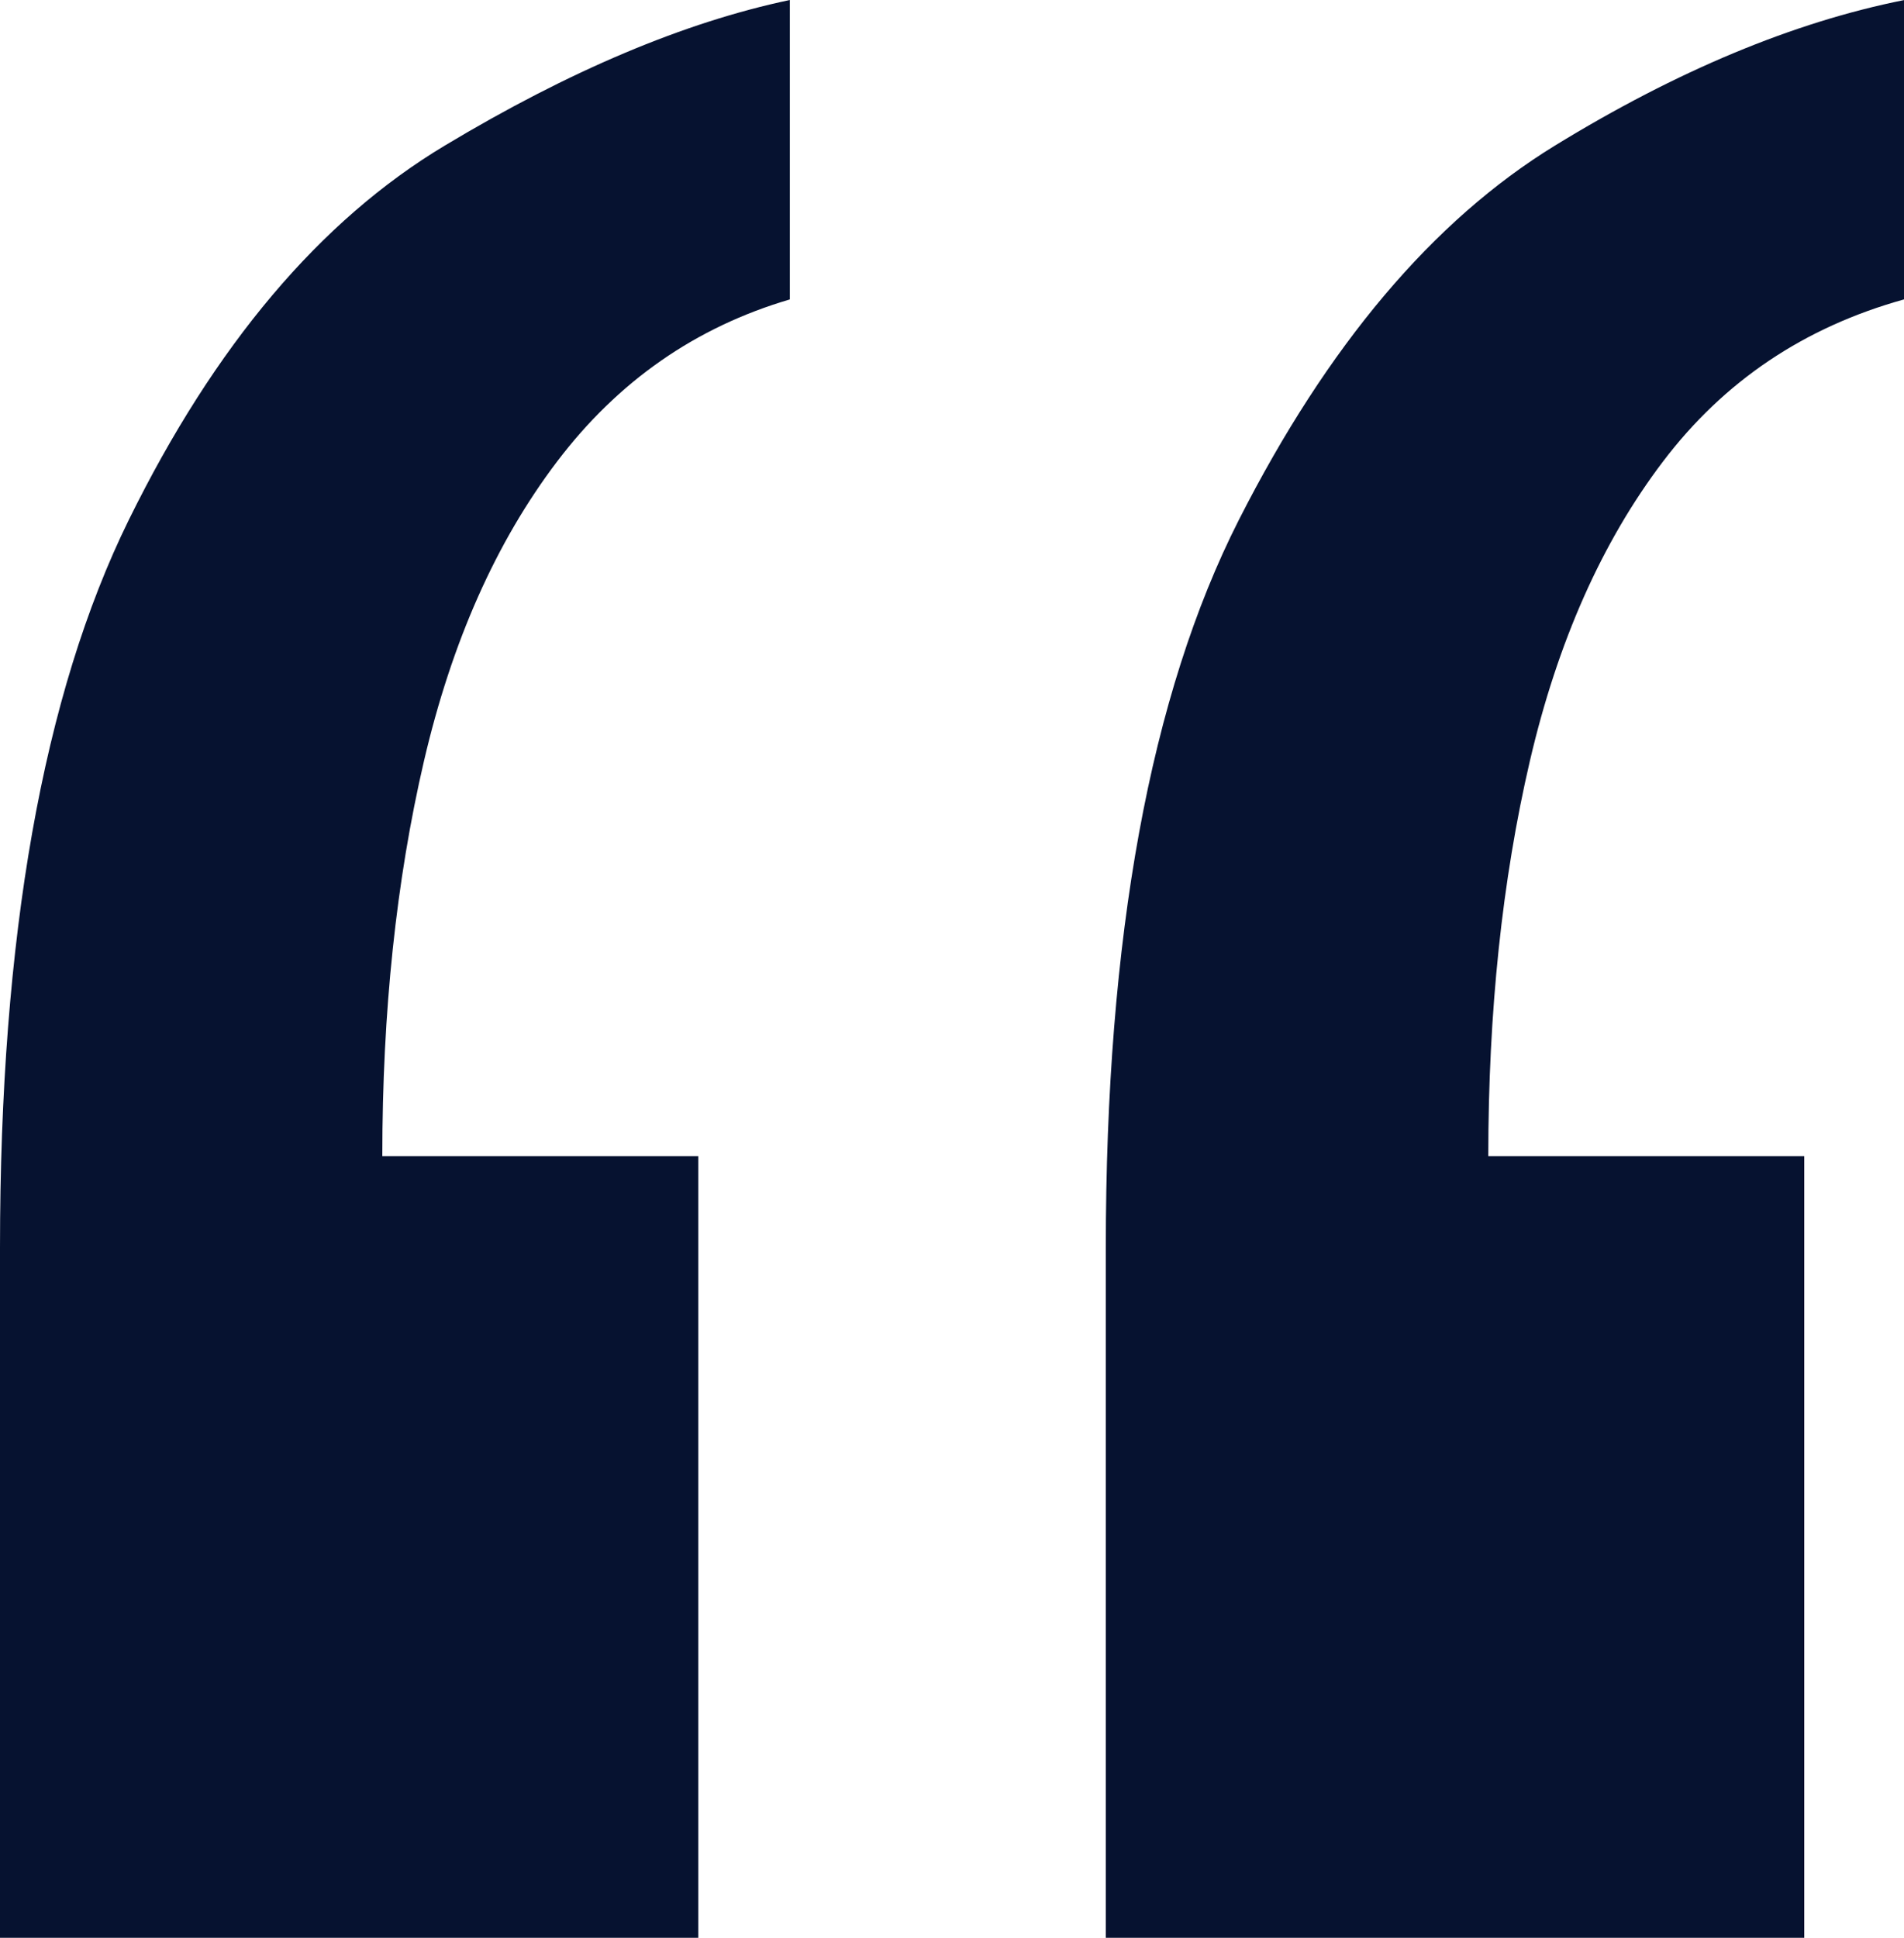
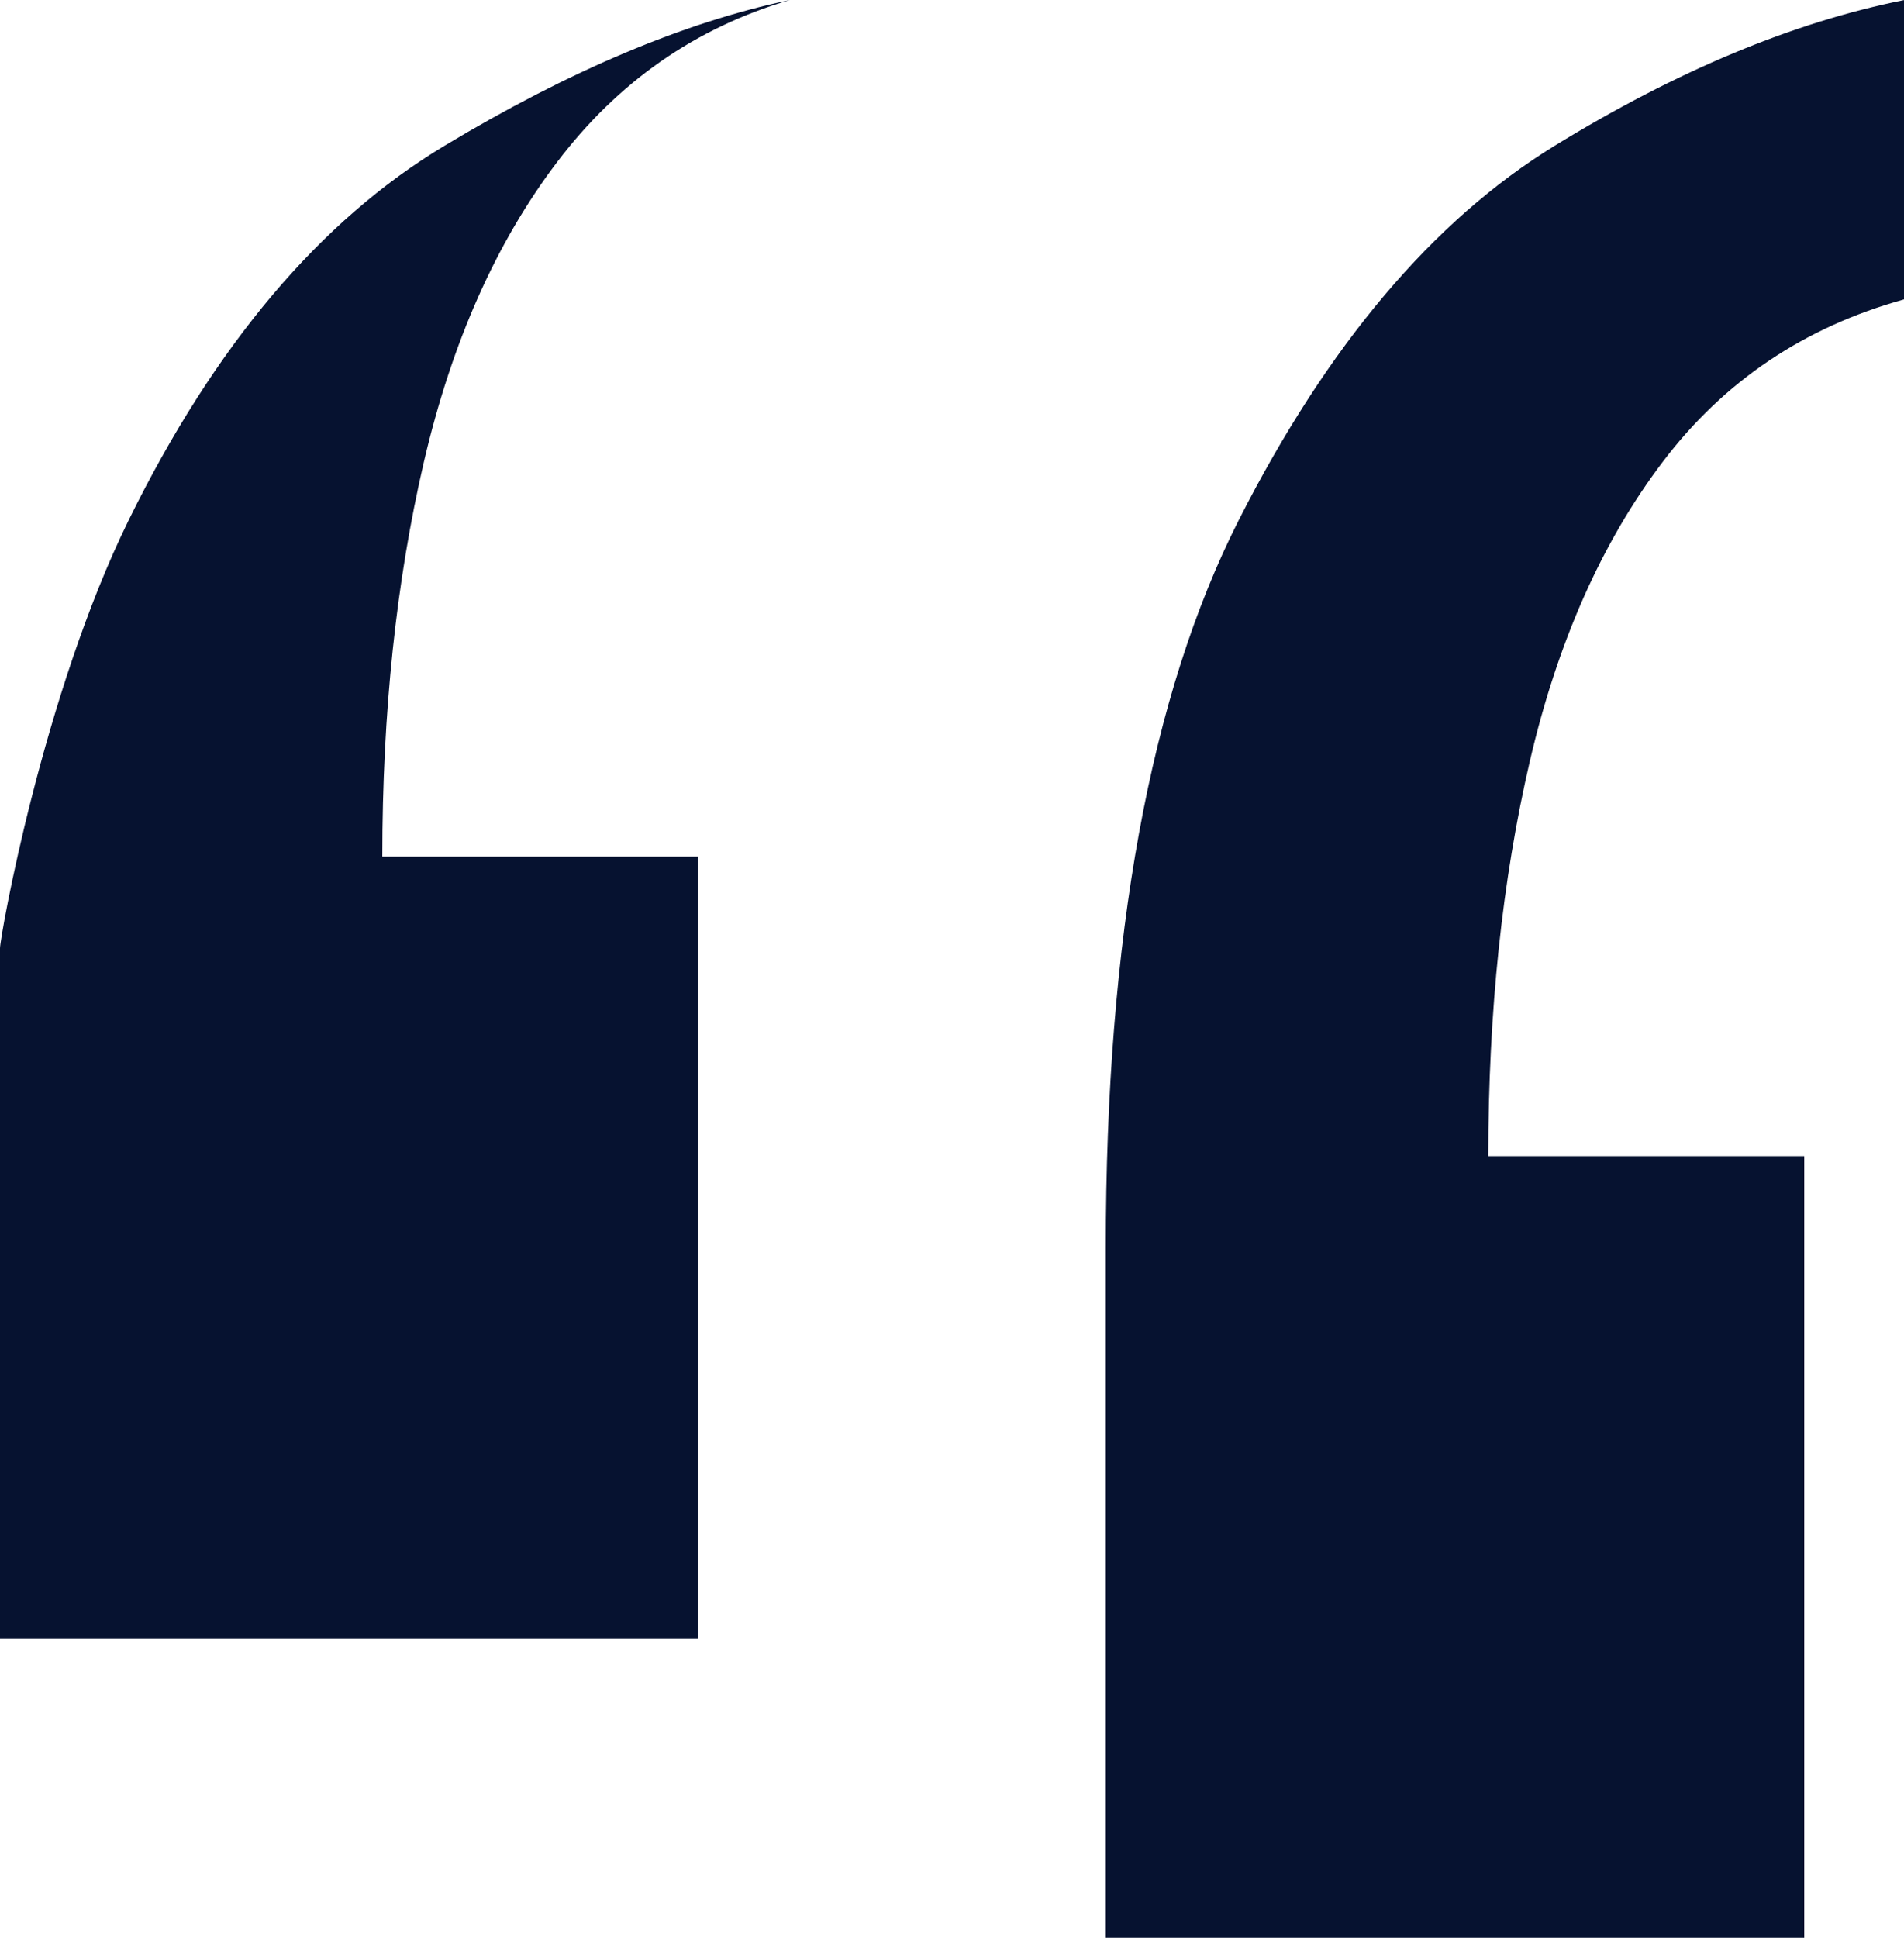
<svg xmlns="http://www.w3.org/2000/svg" id="Lag_1" viewBox="0 0 221.22 225.09">
  <defs>
    <style>.cls-1{fill:#061230;}</style>
  </defs>
-   <path class="cls-1" d="M221.22,0V34.78c-11.59,3.22-20.92,9.49-28.01,18.84-7.08,9.33-12.23,20.92-15.46,34.78-3.22,13.84-4.83,29.13-4.83,45.89h36.71v90.81h-81.15v-80.18c0-36.08,5.16-64.24,15.46-84.53,10.31-20.29,22.55-34.78,36.71-43.47,14.17-8.69,27.7-14.34,40.57-16.91ZM91.77,0V34.78c-10.95,3.22-19.96,9.49-27.05,18.84-7.08,9.33-12.23,20.92-15.46,34.78-3.22,13.84-4.84,29.13-4.84,45.89h36.71v90.81H0v-80.18C0,108.83,4.99,80.66,14.97,60.38c9.99-20.29,22.22-34.78,36.71-43.47C66.17,8.21,79.55,2.57,91.77,0Z" />
+   <path class="cls-1" d="M221.22,0V34.78c-11.59,3.22-20.92,9.49-28.01,18.84-7.08,9.33-12.23,20.92-15.46,34.78-3.22,13.84-4.83,29.13-4.83,45.89h36.71v90.81h-81.15v-80.18c0-36.08,5.16-64.24,15.46-84.53,10.31-20.29,22.55-34.78,36.71-43.47,14.17-8.69,27.7-14.34,40.57-16.91ZM91.77,0c-10.95,3.22-19.96,9.49-27.05,18.84-7.08,9.33-12.23,20.92-15.46,34.78-3.22,13.84-4.84,29.13-4.84,45.89h36.71v90.81H0v-80.18C0,108.83,4.99,80.66,14.97,60.38c9.99-20.29,22.22-34.78,36.71-43.47C66.17,8.21,79.55,2.57,91.77,0Z" />
</svg>